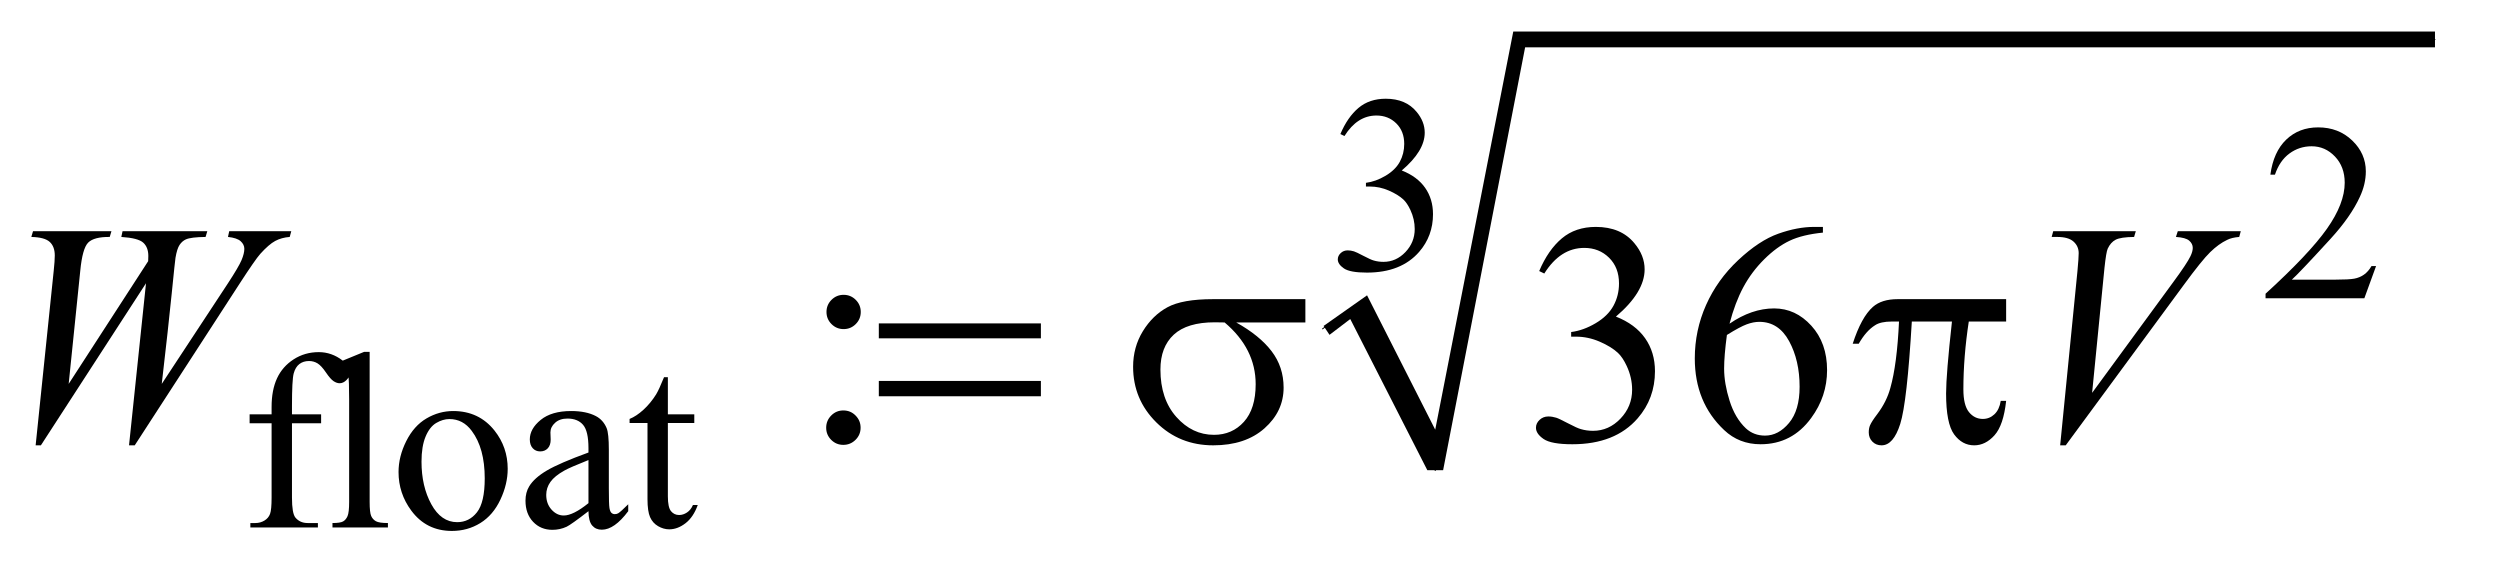
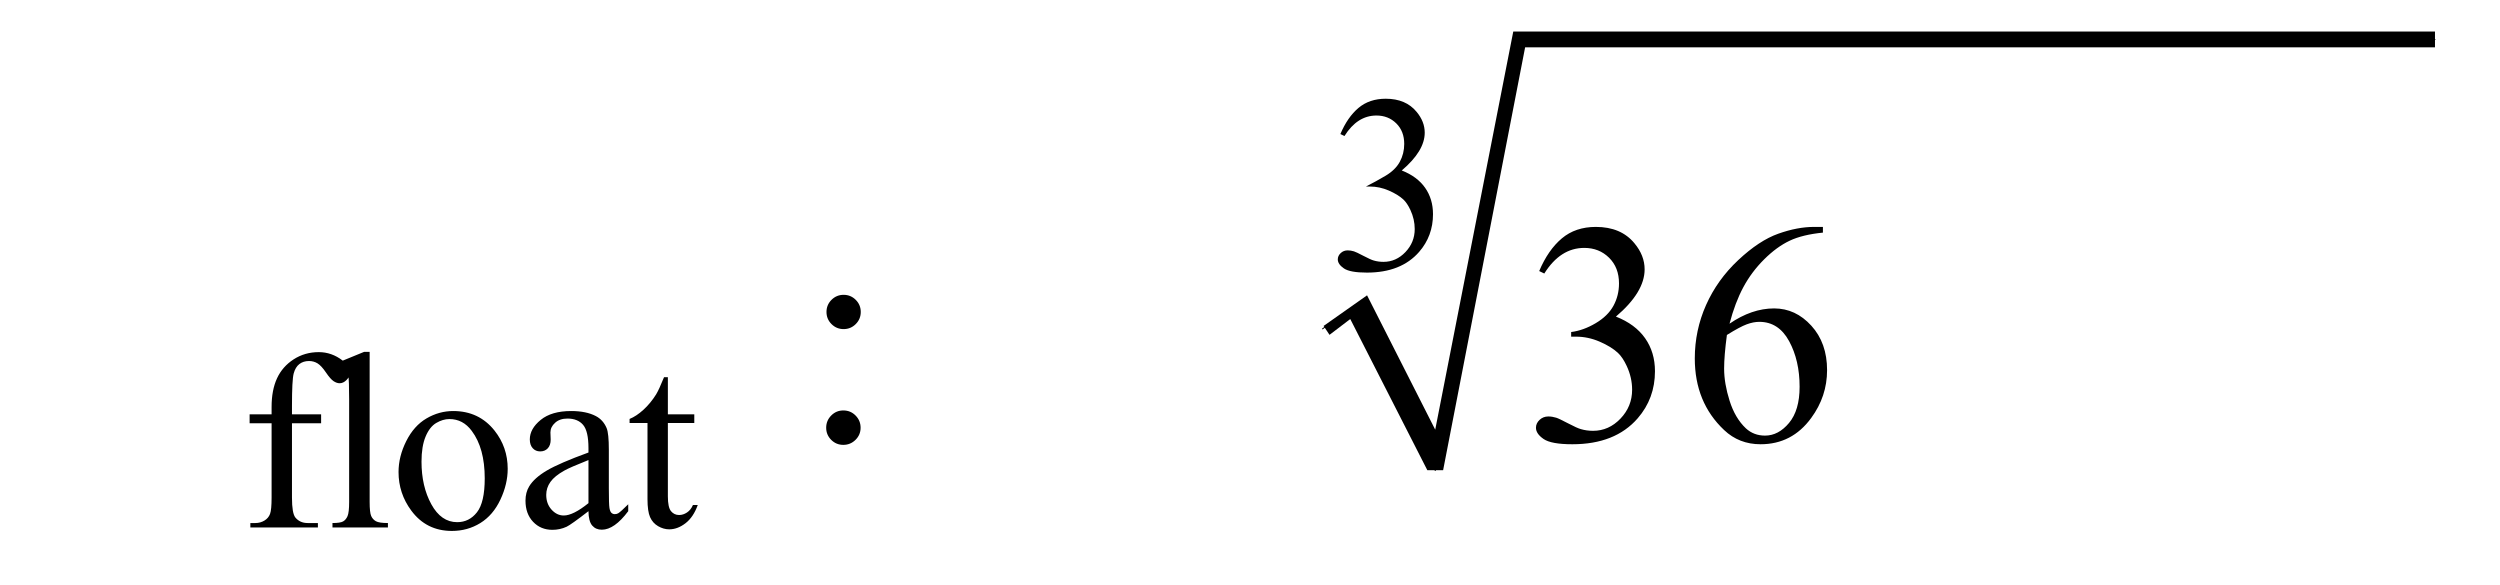
<svg xmlns="http://www.w3.org/2000/svg" stroke-dasharray="none" shape-rendering="auto" font-family="'Dialog'" text-rendering="auto" width="124" fill-opacity="1" color-interpolation="auto" color-rendering="auto" preserveAspectRatio="xMidYMid meet" font-size="12px" viewBox="0 0 124 29" fill="black" stroke="black" image-rendering="auto" stroke-miterlimit="10" stroke-linecap="square" stroke-linejoin="miter" font-style="normal" stroke-width="1" height="29" stroke-dashoffset="0" font-weight="normal" stroke-opacity="1">
  <defs id="genericDefs" />
  <g>
    <defs id="defs1">
      <clipPath clipPathUnits="userSpaceOnUse" id="clipPath1">
        <path d="M1.125 1.059 L79.297 1.059 L79.297 18.831 L1.125 18.831 L1.125 1.059 Z" />
      </clipPath>
      <clipPath clipPathUnits="userSpaceOnUse" id="clipPath2">
        <path d="M35.957 33.949 L35.957 603.551 L2533.449 603.551 L2533.449 33.949 Z" />
      </clipPath>
    </defs>
    <g stroke-linecap="round" stroke-linejoin="round" transform="scale(1.576,1.576) translate(-1.125,-1.059) matrix(0.031,0,0,0.031,0,0)">
      <path fill="none" d="M1379 368 L1411 345" clip-path="url(#clipPath2)" />
    </g>
    <g stroke-linecap="round" stroke-linejoin="round" transform="matrix(0.049,0,0,0.049,-1.774,-1.669)">
      <path fill="none" d="M1411 345 L1489 510" clip-path="url(#clipPath2)" />
    </g>
    <g stroke-linecap="round" stroke-linejoin="round" transform="matrix(0.049,0,0,0.049,-1.774,-1.669)">
      <path fill="none" d="M1489 510 L1574 74" clip-path="url(#clipPath2)" />
    </g>
    <g stroke-linecap="round" stroke-linejoin="round" transform="matrix(0.049,0,0,0.049,-1.774,-1.669)">
      <path fill="none" d="M1574 74 L2501 74" clip-path="url(#clipPath2)" />
    </g>
    <g transform="matrix(0.049,0,0,0.049,-1.774,-1.669)">
      <path d="M1376 364 L1420 333 L1489 469 L1568 66 L2501 66 L2501 82 L1580 82 L1497 510 L1481 510 L1403 357 L1382 373 Z" stroke="none" clip-path="url(#clipPath2)" />
    </g>
    <g transform="matrix(0.049,0,0,0.049,-1.774,-1.669)">
-       <path d="M1393 169.75 Q1400.25 152.625 1411.312 143.312 Q1422.375 134 1438.875 134 Q1459.25 134 1470.125 147.25 Q1478.375 157.125 1478.375 168.375 Q1478.375 186.875 1455.125 206.625 Q1470.75 212.75 1478.75 224.125 Q1486.75 235.5 1486.75 250.875 Q1486.75 272.875 1472.75 289 Q1454.5 310 1419.875 310 Q1402.75 310 1396.562 305.75 Q1390.375 301.5 1390.375 296.625 Q1390.375 293 1393.312 290.25 Q1396.25 287.5 1400.375 287.5 Q1403.5 287.5 1406.75 288.5 Q1408.875 289.125 1416.375 293.062 Q1423.875 297 1426.75 297.75 Q1431.375 299.125 1436.625 299.125 Q1449.375 299.125 1458.812 289.25 Q1468.25 279.375 1468.25 265.875 Q1468.25 256 1463.875 246.625 Q1460.625 239.625 1456.75 236 Q1451.375 231 1442 226.938 Q1432.625 222.875 1422.875 222.875 L1418.875 222.875 L1418.875 219.125 Q1428.75 217.875 1438.688 212 Q1448.625 206.125 1453.125 197.875 Q1457.625 189.625 1457.625 179.75 Q1457.625 166.875 1449.562 158.938 Q1441.5 151 1429.5 151 Q1410.125 151 1397.125 171.75 L1393 169.75 Z" stroke="none" clip-path="url(#clipPath2)" />
+       <path d="M1393 169.75 Q1400.25 152.625 1411.312 143.312 Q1422.375 134 1438.875 134 Q1459.25 134 1470.125 147.25 Q1478.375 157.125 1478.375 168.375 Q1478.375 186.875 1455.125 206.625 Q1470.75 212.75 1478.75 224.125 Q1486.75 235.5 1486.75 250.875 Q1486.75 272.875 1472.75 289 Q1454.5 310 1419.875 310 Q1402.75 310 1396.562 305.75 Q1390.375 301.5 1390.375 296.625 Q1390.375 293 1393.312 290.25 Q1396.25 287.5 1400.375 287.5 Q1403.5 287.5 1406.75 288.5 Q1408.875 289.125 1416.375 293.062 Q1423.875 297 1426.75 297.75 Q1431.375 299.125 1436.625 299.125 Q1449.375 299.125 1458.812 289.25 Q1468.25 279.375 1468.25 265.875 Q1468.25 256 1463.875 246.625 Q1460.625 239.625 1456.75 236 Q1451.375 231 1442 226.938 Q1432.625 222.875 1422.875 222.875 L1418.875 222.875 Q1428.75 217.875 1438.688 212 Q1448.625 206.125 1453.125 197.875 Q1457.625 189.625 1457.625 179.75 Q1457.625 166.875 1449.562 158.938 Q1441.5 151 1429.5 151 Q1410.125 151 1397.125 171.75 L1393 169.75 Z" stroke="none" clip-path="url(#clipPath2)" />
    </g>
    <g transform="matrix(0.049,0,0,0.049,-1.774,-1.669)">
-       <path d="M2441.375 303.375 L2429.5 336 L2329.5 336 L2329.5 331.375 Q2373.625 291.125 2391.625 265.625 Q2409.625 240.125 2409.625 219 Q2409.625 202.875 2399.75 192.5 Q2389.875 182.125 2376.125 182.125 Q2363.625 182.125 2353.688 189.438 Q2343.75 196.75 2339 210.875 L2334.375 210.875 Q2337.5 187.75 2350.438 175.375 Q2363.375 163 2382.75 163 Q2403.375 163 2417.188 176.25 Q2431 189.5 2431 207.5 Q2431 220.375 2425 233.25 Q2415.75 253.5 2395 276.125 Q2363.875 310.125 2356.125 317.125 L2400.375 317.125 Q2413.875 317.125 2419.312 316.125 Q2424.75 315.125 2429.125 312.062 Q2433.5 309 2436.75 303.375 L2441.375 303.375 Z" stroke="none" clip-path="url(#clipPath2)" />
-     </g>
+       </g>
    <g transform="matrix(0.049,0,0,0.049,-1.774,-1.669)">
      <path d="M331.75 462.5 L331.75 537.75 Q331.75 553.75 335.25 558 Q339.875 563.5 347.625 563.5 L358 563.5 L358 568 L289.625 568 L289.625 563.5 L294.75 563.5 Q299.75 563.5 303.875 561 Q308 558.5 309.562 554.25 Q311.125 550 311.125 537.75 L311.125 462.5 L288.875 462.5 L288.875 453.5 L311.125 453.5 L311.125 446 Q311.125 428.875 316.625 417 Q322.125 405.125 333.438 397.812 Q344.75 390.5 358.875 390.5 Q372 390.5 383 399 Q390.25 404.625 390.25 411.625 Q390.25 415.375 387 418.688 Q383.75 422 380 422 Q377.125 422 373.938 419.938 Q370.75 417.875 366.125 411.062 Q361.5 404.25 357.625 401.875 Q353.75 399.5 349 399.5 Q343.25 399.5 339.25 402.562 Q335.25 405.625 333.5 412.062 Q331.75 418.5 331.75 445.25 L331.75 453.5 L361.25 453.5 L361.25 462.5 L331.75 462.5 ZM410.375 390.25 L410.375 542.125 Q410.375 552.875 411.938 556.375 Q413.5 559.875 416.75 561.688 Q420 563.5 428.875 563.5 L428.875 568 L372.75 568 L372.75 563.5 Q380.625 563.5 383.5 561.875 Q386.375 560.25 388 556.5 Q389.625 552.75 389.625 542.125 L389.625 438.125 Q389.625 418.75 388.75 414.312 Q387.875 409.875 385.938 408.25 Q384 406.625 381 406.625 Q377.75 406.625 372.75 408.625 L370.625 404.25 L404.75 390.25 L410.375 390.25 ZM495 450.125 Q521 450.125 536.75 469.875 Q550.125 486.75 550.125 508.625 Q550.125 524 542.75 539.75 Q535.375 555.5 522.438 563.5 Q509.5 571.5 493.625 571.5 Q467.75 571.5 452.5 550.875 Q439.625 533.5 439.625 511.875 Q439.625 496.125 447.438 480.562 Q455.25 465 468 457.562 Q480.75 450.125 495 450.125 ZM491.125 458.25 Q484.5 458.25 477.812 462.188 Q471.125 466.125 467 476 Q462.875 485.875 462.875 501.375 Q462.875 526.375 472.812 544.5 Q482.75 562.625 499 562.625 Q511.125 562.625 519 552.625 Q526.875 542.625 526.875 518.25 Q526.875 487.75 513.75 470.25 Q504.875 458.25 491.125 458.25 ZM631.875 551.5 Q614.25 565.125 609.75 567.25 Q603 570.375 595.375 570.375 Q583.5 570.375 575.812 562.25 Q568.125 554.125 568.125 540.875 Q568.125 532.5 571.875 526.375 Q577 517.875 589.688 510.375 Q602.375 502.875 631.875 492.125 L631.875 487.625 Q631.875 470.5 626.438 464.125 Q621 457.75 610.625 457.75 Q602.75 457.75 598.125 462 Q593.375 466.25 593.375 471.75 L593.625 479 Q593.625 484.75 590.688 487.875 Q587.75 491 583 491 Q578.375 491 575.438 487.75 Q572.5 484.5 572.5 478.875 Q572.5 468.125 583.5 459.125 Q594.5 450.125 614.375 450.125 Q629.625 450.125 639.375 455.25 Q646.75 459.125 650.25 467.375 Q652.5 472.75 652.5 489.375 L652.5 528.25 Q652.5 544.625 653.125 548.312 Q653.75 552 655.188 553.25 Q656.625 554.5 658.5 554.5 Q660.5 554.5 662 553.625 Q664.625 552 672.125 544.5 L672.125 551.5 Q658.125 570.25 645.375 570.25 Q639.25 570.25 635.625 566 Q632 561.75 631.875 551.5 ZM631.875 543.375 L631.875 499.75 Q613 507.25 607.5 510.375 Q597.625 515.875 593.375 521.875 Q589.125 527.875 589.125 535 Q589.125 544 594.5 549.938 Q599.875 555.875 606.875 555.875 Q616.375 555.875 631.875 543.375 ZM712.25 415.875 L712.25 453.5 L739 453.5 L739 462.25 L712.25 462.25 L712.25 536.5 Q712.25 547.625 715.438 551.5 Q718.625 555.375 723.625 555.375 Q727.75 555.375 731.625 552.812 Q735.5 550.25 737.625 545.25 L742.5 545.25 Q738.125 557.5 730.125 563.688 Q722.125 569.875 713.625 569.875 Q707.875 569.875 702.375 566.688 Q696.875 563.5 694.25 557.562 Q691.625 551.625 691.625 539.25 L691.625 462.25 L673.5 462.25 L673.5 458.125 Q680.375 455.375 687.562 448.812 Q694.75 442.25 700.375 433.25 Q703.25 428.5 708.375 415.875 L712.25 415.875 Z" stroke="none" clip-path="url(#clipPath2)" />
    </g>
    <g transform="matrix(0.049,0,0,0.049,-1.774,-1.669)">
      <path d="M890.156 332.5 Q897.344 332.5 902.422 337.578 Q907.5 342.656 907.5 349.844 Q907.5 357.031 902.422 362.109 Q897.344 367.188 890.156 367.188 Q882.969 367.188 877.891 362.109 Q872.812 357.031 872.812 349.844 Q872.812 342.656 877.891 337.578 Q882.969 332.5 890.156 332.5 ZM889.844 449.531 Q897.188 449.531 902.266 454.688 Q907.344 459.844 907.344 467.031 Q907.344 474.219 902.188 479.297 Q897.031 484.375 889.844 484.375 Q882.656 484.375 877.578 479.297 Q872.5 474.219 872.5 467.031 Q872.5 459.844 877.578 454.688 Q882.656 449.531 889.844 449.531 ZM1594.25 308.438 Q1603.312 287.031 1617.141 275.391 Q1630.969 263.75 1651.594 263.75 Q1677.062 263.75 1690.656 280.312 Q1700.969 292.656 1700.969 306.719 Q1700.969 329.844 1671.906 354.531 Q1691.438 362.188 1701.438 376.406 Q1711.438 390.625 1711.438 409.844 Q1711.438 437.344 1693.938 457.5 Q1671.125 483.75 1627.844 483.75 Q1606.438 483.75 1598.703 478.438 Q1590.969 473.125 1590.969 467.031 Q1590.969 462.5 1594.641 459.062 Q1598.312 455.625 1603.469 455.625 Q1607.375 455.625 1611.438 456.875 Q1614.094 457.656 1623.469 462.578 Q1632.844 467.5 1636.438 468.438 Q1642.219 470.156 1648.781 470.156 Q1664.719 470.156 1676.516 457.812 Q1688.312 445.469 1688.312 428.594 Q1688.312 416.25 1682.844 404.531 Q1678.781 395.781 1673.938 391.25 Q1667.219 385 1655.5 379.922 Q1643.781 374.844 1631.594 374.844 L1626.594 374.844 L1626.594 370.156 Q1638.938 368.594 1651.359 361.25 Q1663.781 353.906 1669.406 343.594 Q1675.031 333.281 1675.031 320.938 Q1675.031 304.844 1664.953 294.922 Q1654.875 285 1639.875 285 Q1615.656 285 1599.406 310.938 L1594.25 308.438 ZM1881.438 263.75 L1881.438 269.531 Q1860.812 271.562 1847.766 277.734 Q1834.719 283.906 1821.984 296.562 Q1809.25 309.219 1800.891 324.766 Q1792.531 340.312 1786.906 361.719 Q1809.406 346.25 1832.062 346.25 Q1853.781 346.25 1869.719 363.75 Q1885.656 381.25 1885.656 408.75 Q1885.656 435.312 1869.562 457.188 Q1850.188 483.75 1818.312 483.75 Q1796.594 483.75 1781.438 469.375 Q1751.75 441.406 1751.75 396.875 Q1751.75 368.438 1763.156 342.812 Q1774.562 317.188 1795.734 297.344 Q1816.906 277.5 1836.281 270.625 Q1855.656 263.75 1872.375 263.75 L1881.438 263.75 ZM1784.25 373.125 Q1781.438 394.219 1781.438 407.188 Q1781.438 422.188 1786.984 439.766 Q1792.531 457.344 1803.469 467.656 Q1811.438 475 1822.844 475 Q1836.438 475 1847.141 462.188 Q1857.844 449.375 1857.844 425.625 Q1857.844 398.906 1847.219 379.375 Q1836.594 359.844 1817.062 359.844 Q1811.125 359.844 1804.328 362.344 Q1797.531 364.844 1784.25 373.125 Z" stroke="none" clip-path="url(#clipPath2)" />
    </g>
    <g transform="matrix(0.049,0,0,0.049,-1.774,-1.669)">
-       <path d="M72.281 484.844 L90.562 308.281 Q91.656 298.125 91.656 292.656 Q91.656 283.594 86.5 278.906 Q81.344 274.219 67.906 273.906 L69.625 268.125 L149 268.125 L147.281 273.906 Q131.344 273.75 125.484 279.609 Q119.625 285.469 117.438 308.281 L105.719 422.656 L186.188 298.438 Q186.344 295.312 186.344 293.125 Q186.344 284.375 181.188 279.688 Q176.031 275 159 273.906 L160.25 268.125 L246.031 268.125 L244.312 273.906 Q229.469 274.062 224.312 276.406 Q220.562 278.125 217.984 281.953 Q215.406 285.781 213.844 295 Q213.375 297.656 210.016 331.25 Q206.656 364.844 199.938 422.656 L266.969 320.781 Q277.906 304.062 280.719 297.344 Q283.531 290.625 283.531 285.938 Q283.531 281.562 279.781 278.203 Q276.031 274.844 266.969 273.906 L268.219 268.125 L331.031 268.125 L329.469 273.906 Q321.188 274.531 314.781 277.969 Q308.375 281.406 299.625 291.094 Q294.625 296.719 279 320.781 L172.594 484.844 L166.812 484.844 L184 320.781 L77.594 484.844 L72.281 484.844 ZM2121.594 484.844 L2139.094 308.438 Q2140.344 295 2140.344 290.312 Q2140.344 283.281 2135.109 278.594 Q2129.875 273.906 2118.625 273.906 L2113 273.906 L2114.562 268.125 L2198.156 268.125 L2196.438 273.906 Q2182.844 274.062 2177.766 276.719 Q2172.688 279.375 2169.719 285.781 Q2168.156 289.219 2166.438 305.312 L2153.938 431.719 L2236.594 318.906 Q2250.031 300.625 2253.469 293.438 Q2255.812 288.594 2255.812 285 Q2255.812 280.781 2252.219 277.656 Q2248.625 274.531 2238.781 273.906 L2240.656 268.125 L2304.406 268.125 L2302.844 273.906 Q2295.188 274.531 2290.656 276.875 Q2282.062 280.938 2273.547 289.219 Q2265.031 297.5 2246.594 322.656 L2127.219 484.844 L2121.594 484.844 Z" stroke="none" clip-path="url(#clipPath2)" />
-     </g>
+       </g>
    <g transform="matrix(0.049,0,0,0.049,-1.774,-1.669)">
-       <path d="M925.781 361.406 L1089.844 361.406 L1089.844 376.562 L925.781 376.562 L925.781 361.406 ZM925.781 419.688 L1089.844 419.688 L1089.844 435.156 L925.781 435.156 L925.781 419.688 ZM1357.562 360.469 L1287.562 360.469 Q1311.156 373.594 1323.344 389.531 Q1335.531 405.469 1335.531 426.406 Q1335.531 450.469 1316.156 467.656 Q1296.781 484.844 1264.281 484.844 Q1230.062 484.844 1206.625 461.562 Q1183.188 438.281 1183.188 405.312 Q1183.188 385.469 1193.031 369.375 Q1202.875 353.281 1217.953 345.078 Q1233.031 336.875 1264.125 336.875 L1357.562 336.875 L1357.562 360.469 ZM1275.844 360.469 Q1269.281 360.312 1265.844 360.312 Q1237.875 360.312 1224.359 372.812 Q1210.844 385.312 1210.844 408.125 Q1210.844 437.969 1226.938 456.094 Q1243.031 474.219 1265.062 474.219 Q1283.5 474.219 1295.375 461.016 Q1307.25 447.812 1307.25 422.969 Q1307.25 387.031 1275.844 360.469 ZM2066.906 336.875 L2066.906 359.531 L2029.094 359.531 Q2023.625 395.312 2023.625 428.125 Q2023.625 444.219 2029.25 451.172 Q2034.875 458.125 2043.312 458.125 Q2050.031 458.125 2055.031 453.438 Q2060.031 448.75 2061.438 439.844 L2066.906 439.844 Q2064.25 464.531 2055.109 474.688 Q2045.969 484.844 2034.562 484.844 Q2022.375 484.844 2014.25 473.75 Q2006.125 462.656 2006.125 432.344 Q2006.125 413.281 2012.062 359.531 L1971.438 359.531 Q1966.594 441.406 1959.719 463.125 Q1952.844 484.844 1940.812 484.844 Q1935.188 484.844 1931.516 481.094 Q1927.844 477.344 1927.844 471.719 Q1927.844 467.656 1929.094 464.688 Q1930.812 460.625 1936.438 453.281 Q1945.969 440.625 1949.719 426.719 Q1956.438 402.969 1958.469 359.531 L1951.281 359.531 Q1939.875 359.531 1934.25 363.281 Q1925.188 368.906 1917.688 382.031 L1911.594 382.031 Q1920.344 355 1932.062 344.688 Q1940.969 336.875 1957.062 336.875 L2066.906 336.875 Z" stroke="none" clip-path="url(#clipPath2)" />
-     </g>
+       </g>
  </g>
</svg>